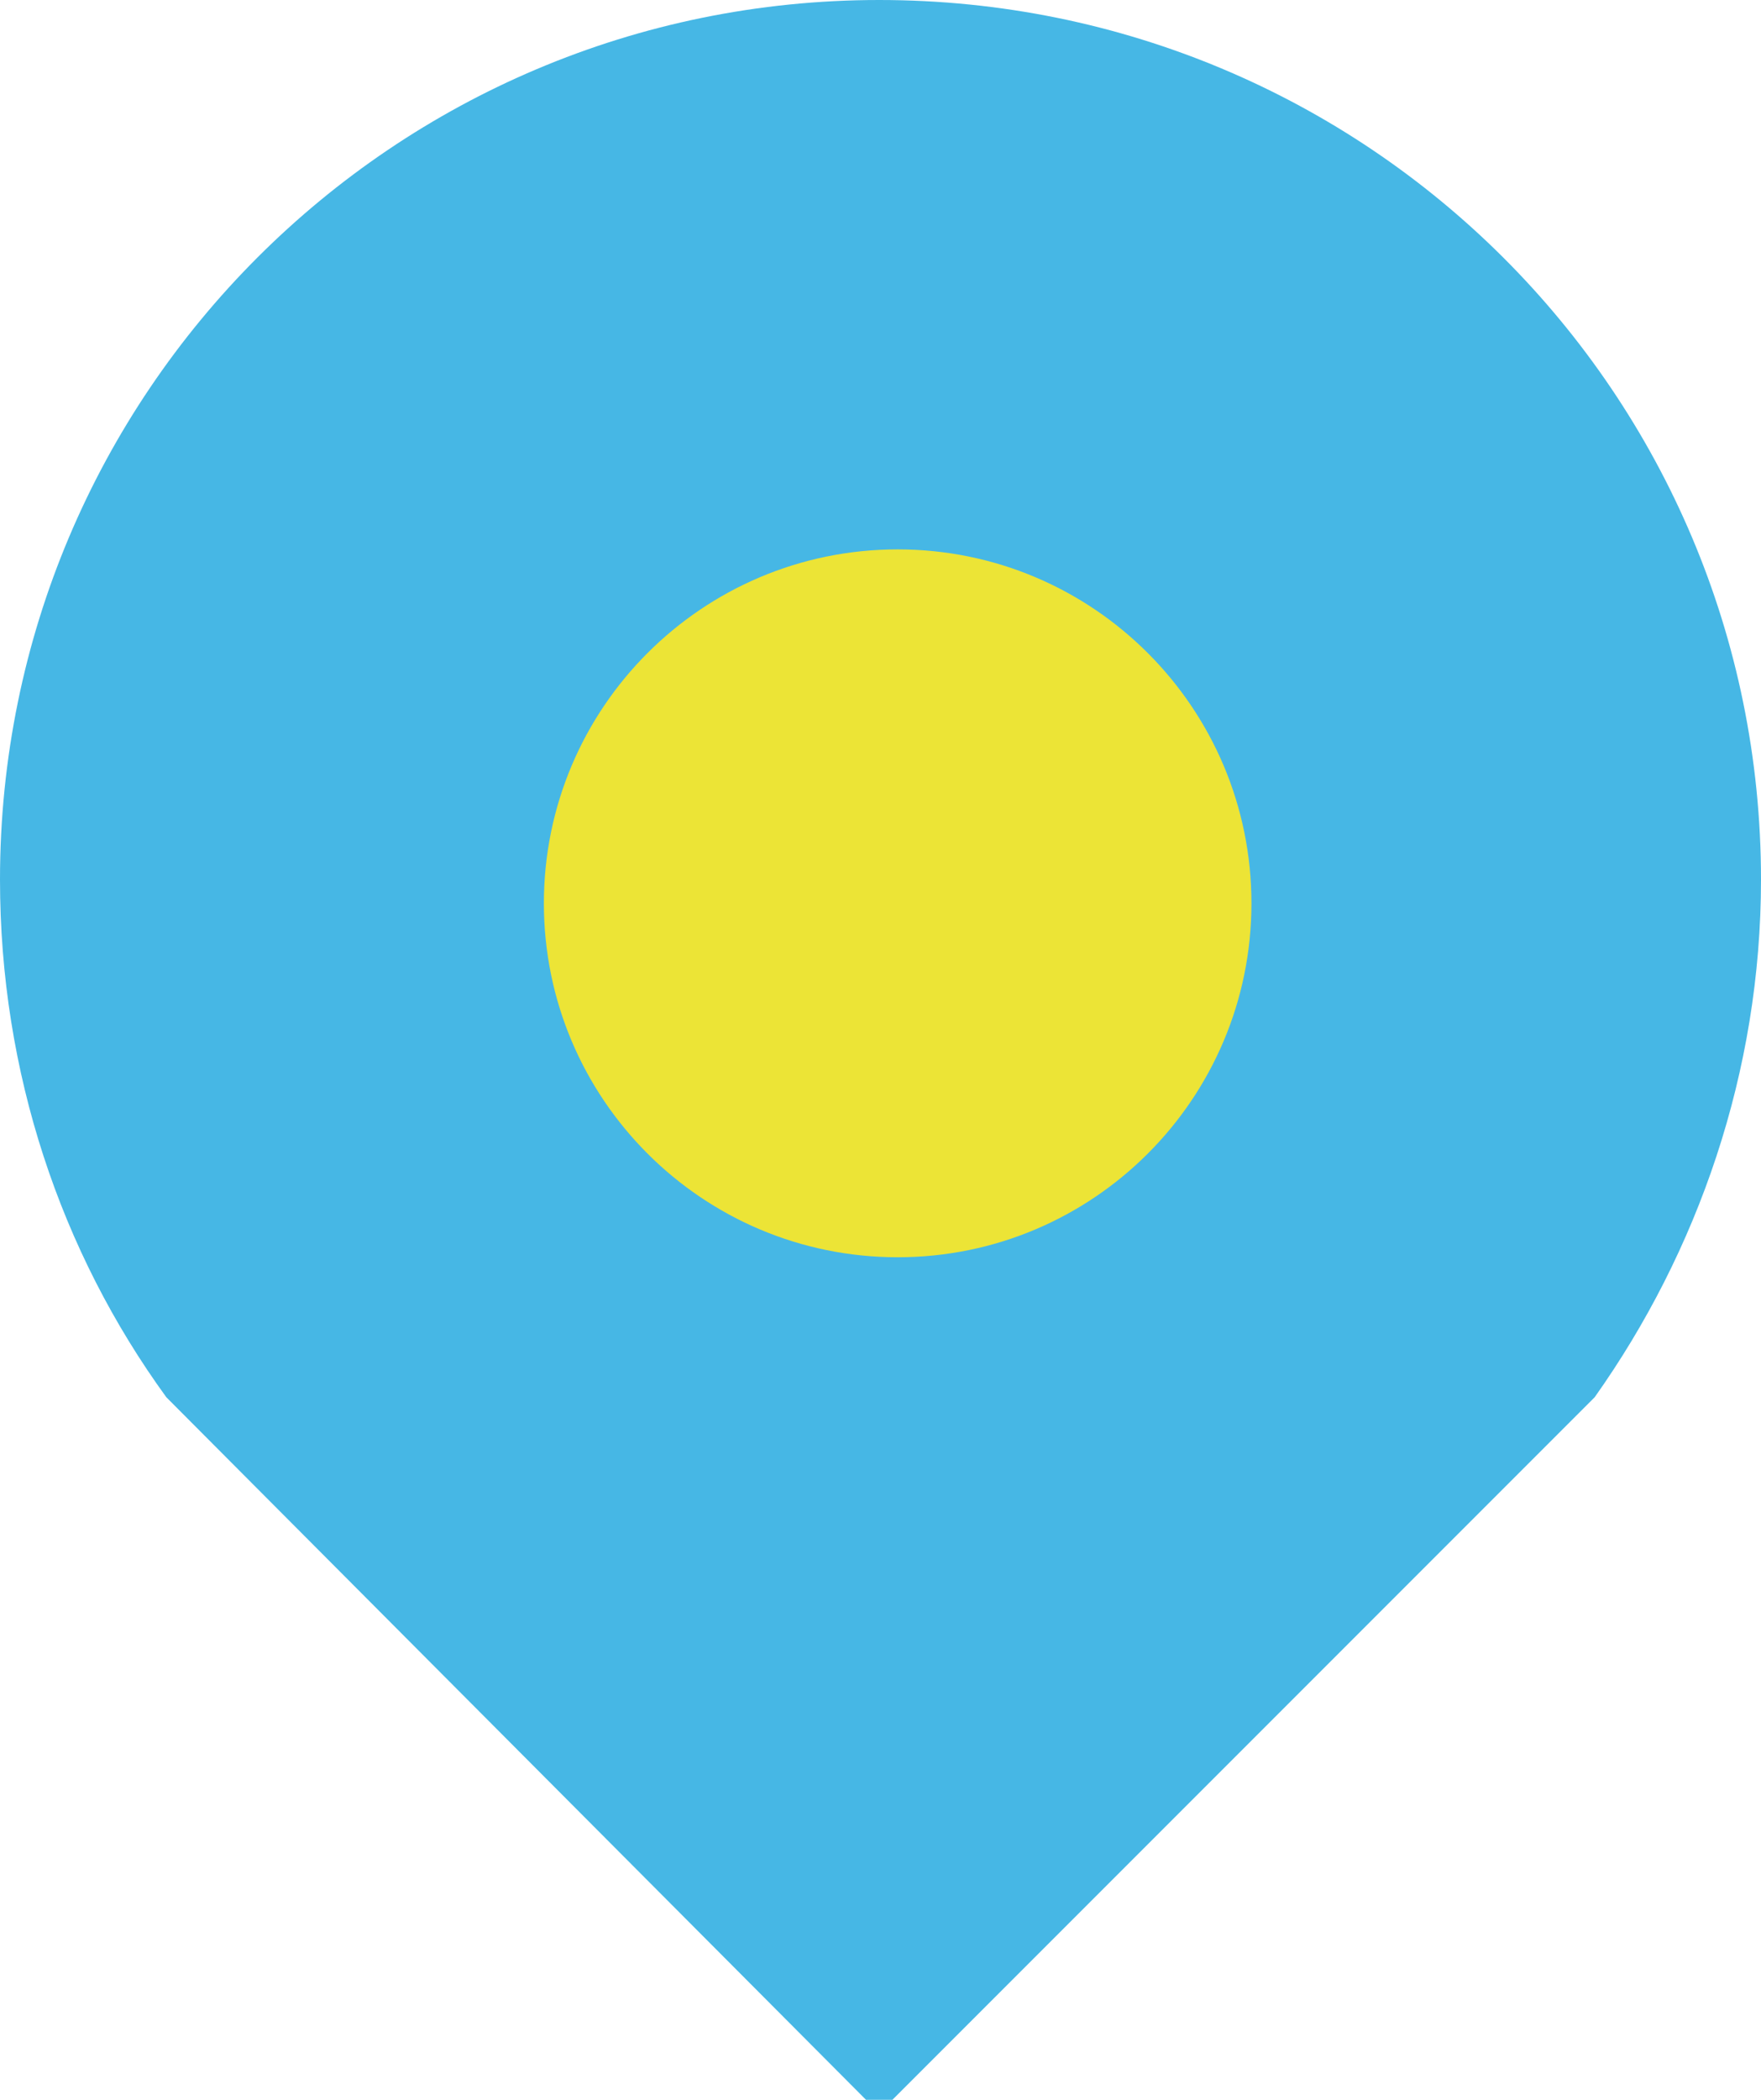
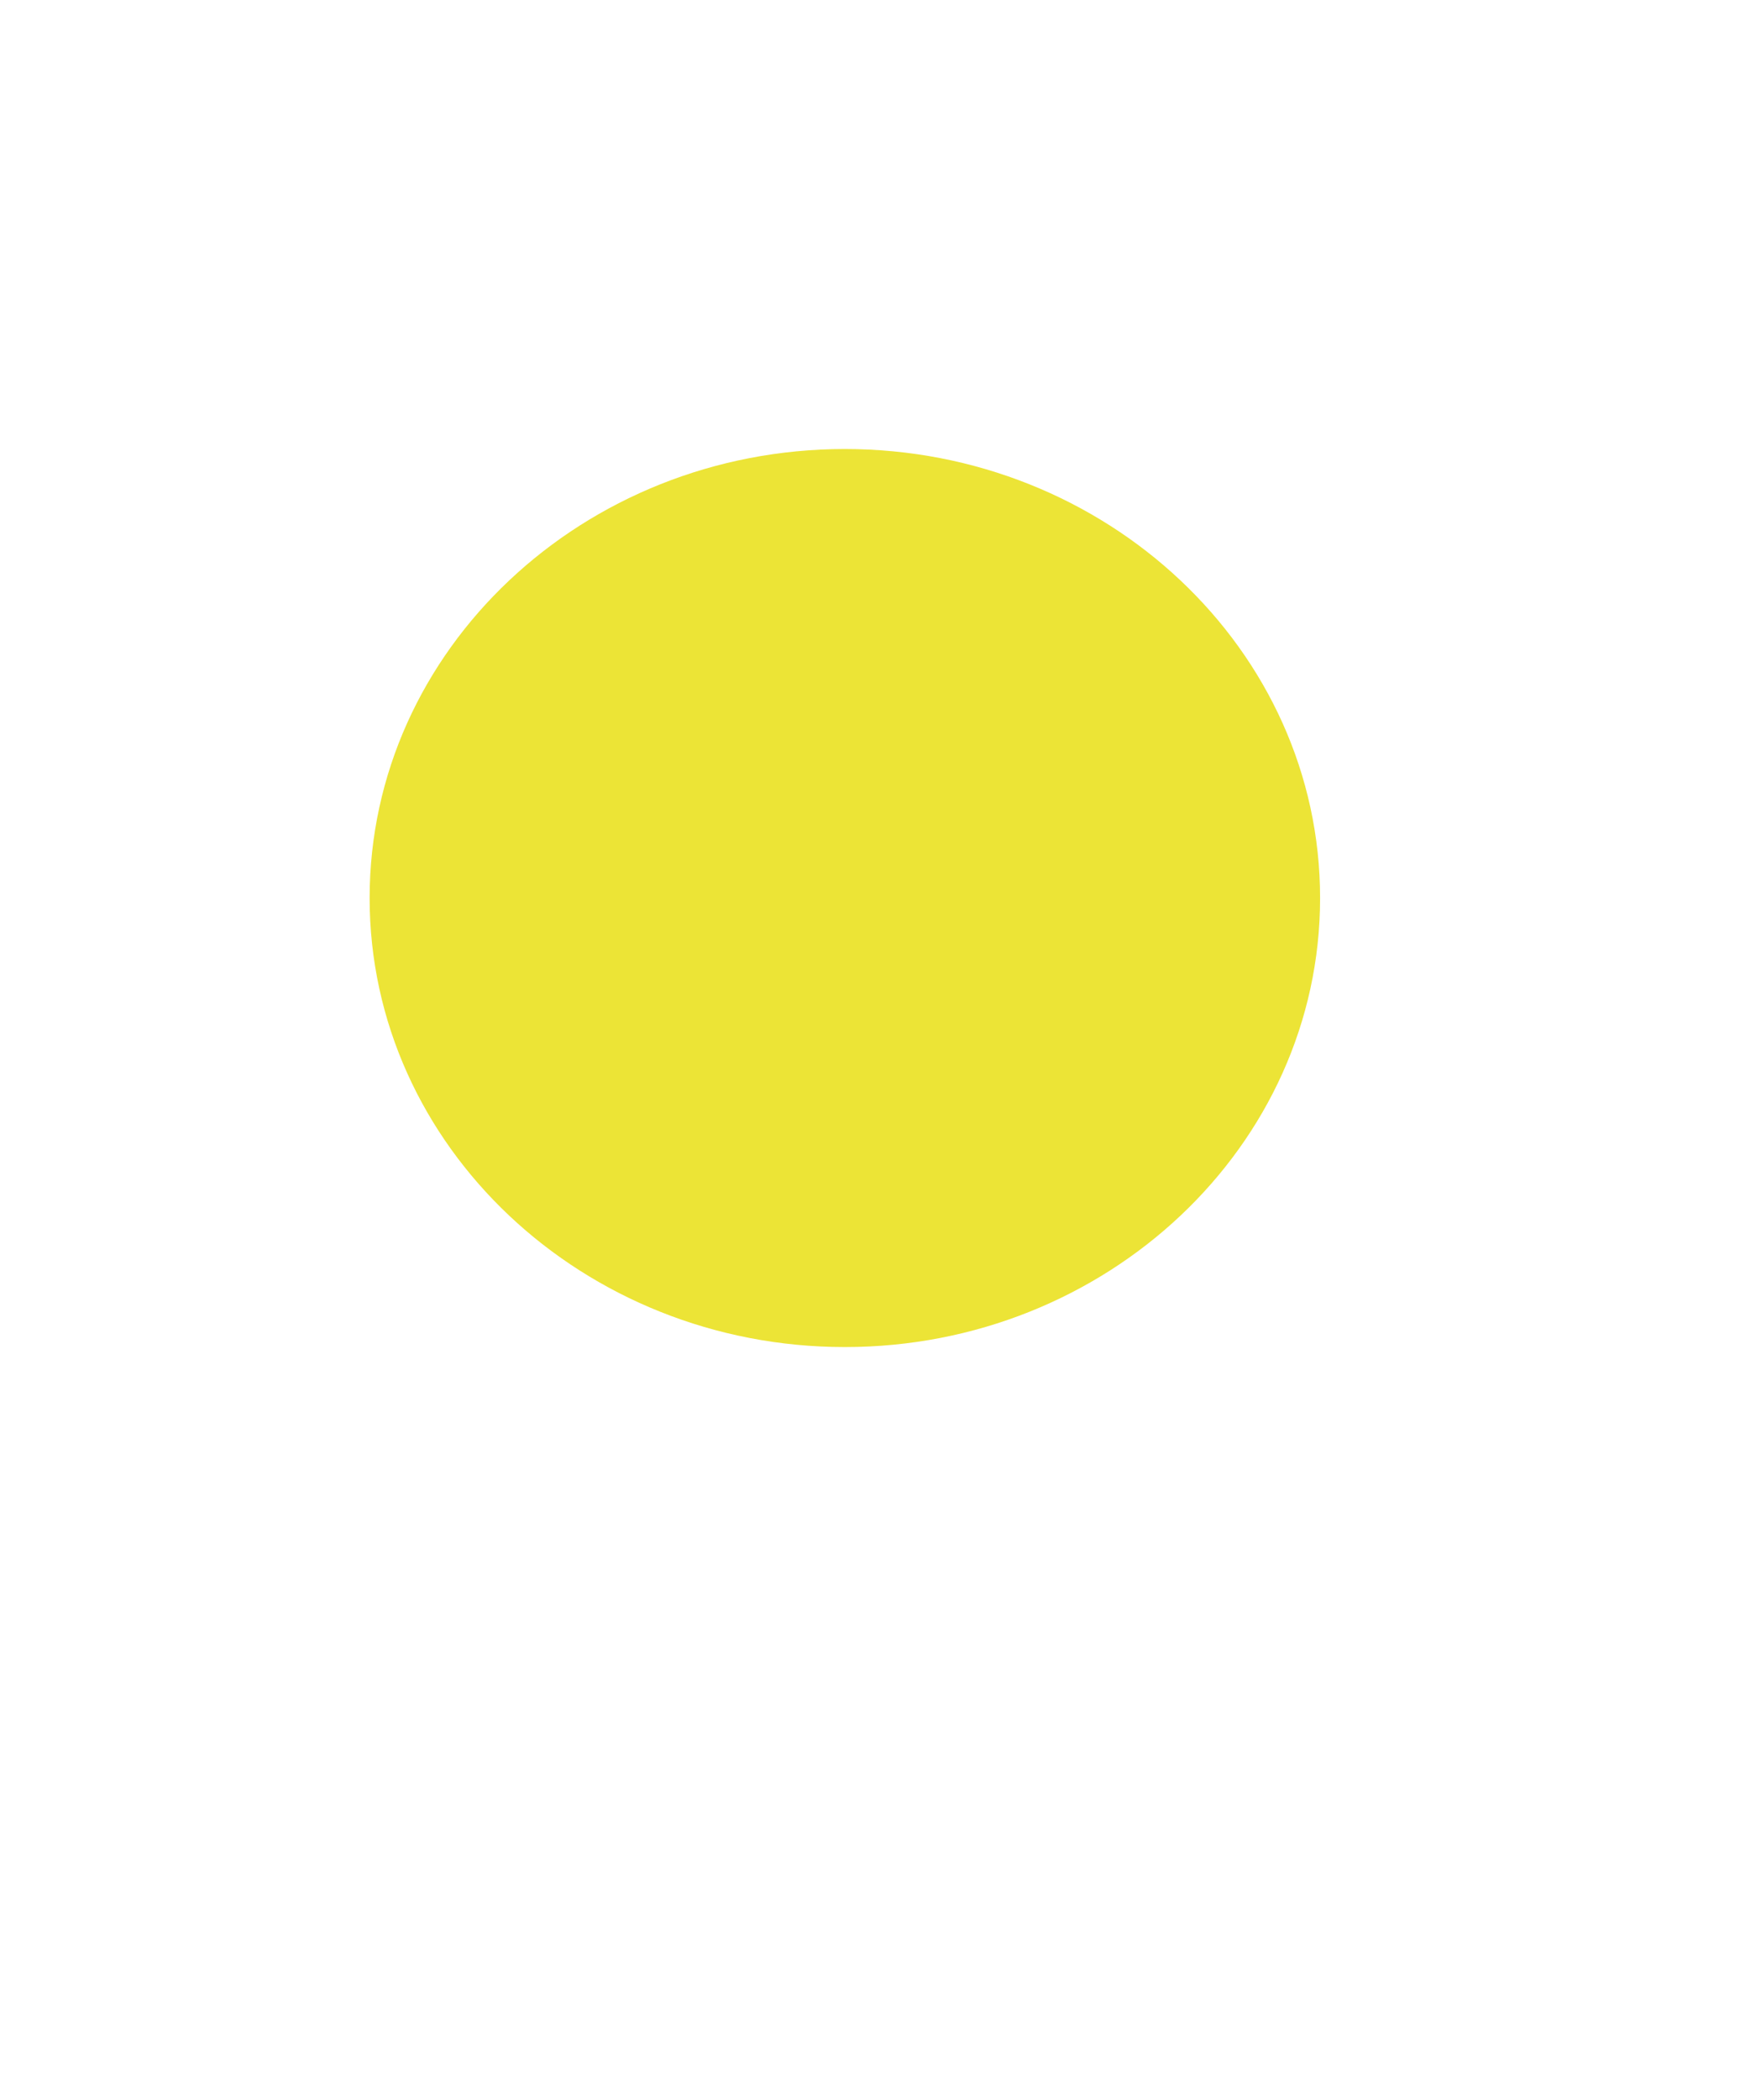
<svg xmlns="http://www.w3.org/2000/svg" xmlns:xlink="http://www.w3.org/1999/xlink" version="1.1" id="Ebene_1" x="0px" y="0px" width="66.7px" height="79.5px" viewBox="0 0 66.7 79.5" style="enable-background:new 0 0 66.7 79.5;" xml:space="preserve">
  <style type="text/css">
	.st0{clip-path:url(#SVGID_00000160151445260548092590000006264765101421891467_);fill:#ECE436;}
	.st1{clip-path:url(#SVGID_00000160151445260548092590000006264765101421891467_);fill:#46B7E5;}
</style>
  <g>
    <defs>
      <rect id="SVGID_1_" y="0" width="66.7" height="80" />
    </defs>
    <clipPath id="SVGID_00000010295740297075022510000015488761997644167828_">
      <use xlink:href="#SVGID_1_" style="overflow:visible;" />
    </clipPath>
    <path style="clip-path:url(#SVGID_00000010295740297075022510000015488761997644167828_);fill:#ECE436;" d="M32,51   c9.9,0,18-7.6,18-17s-8.1-17-18-17s-18,7.6-18,17S22.1,51,32,51" />
-     <path style="clip-path:url(#SVGID_00000010295740297075022510000015488761997644167828_);fill:#46B7E5;" d="M47.4,34.2   c0,7.4-6,13.4-13.4,13.4s-13.4-6-13.4-13.4s6-13.4,13.4-13.4S47.4,26.8,47.4,34.2z M66.7,33.3C66.7,14.9,51.8,0,33.3,0   C14.9,0,0,14.9,0,33.3c0,7.3,2.3,14.1,6.3,19.6l27,27.1l27.1-27.1C64.3,47.4,66.7,40.6,66.7,33.3" />
  </g>
</svg>